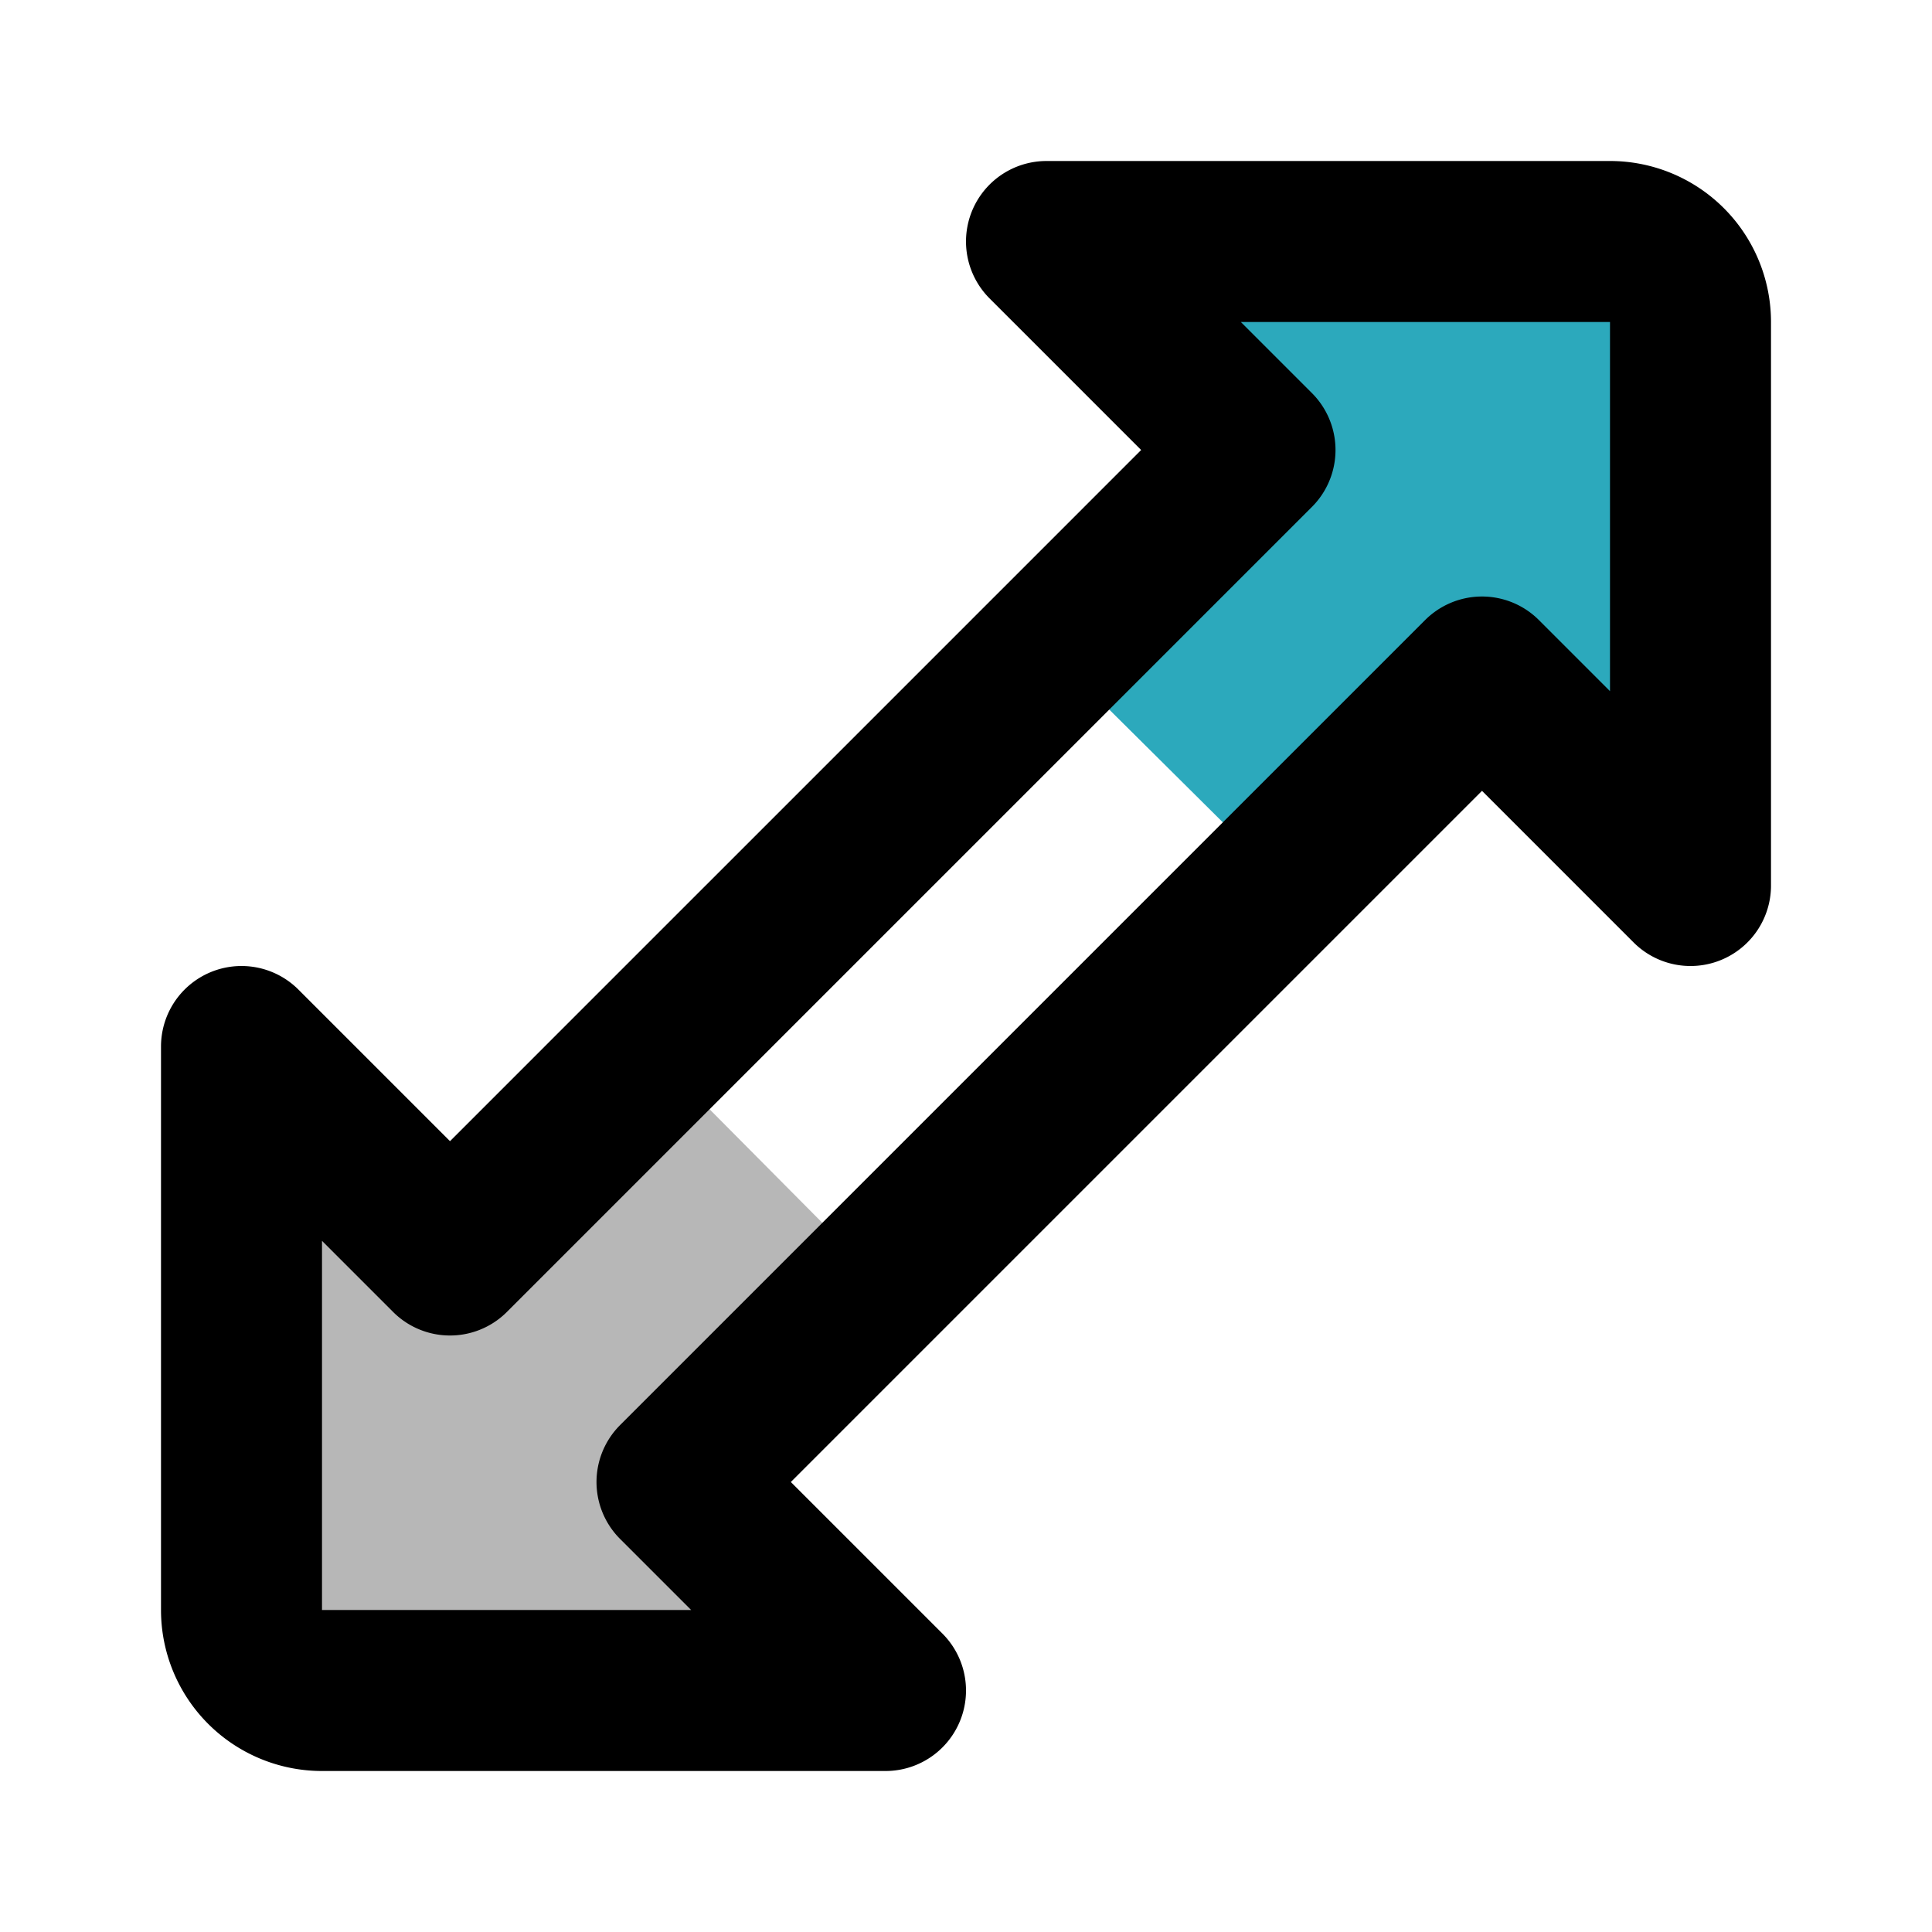
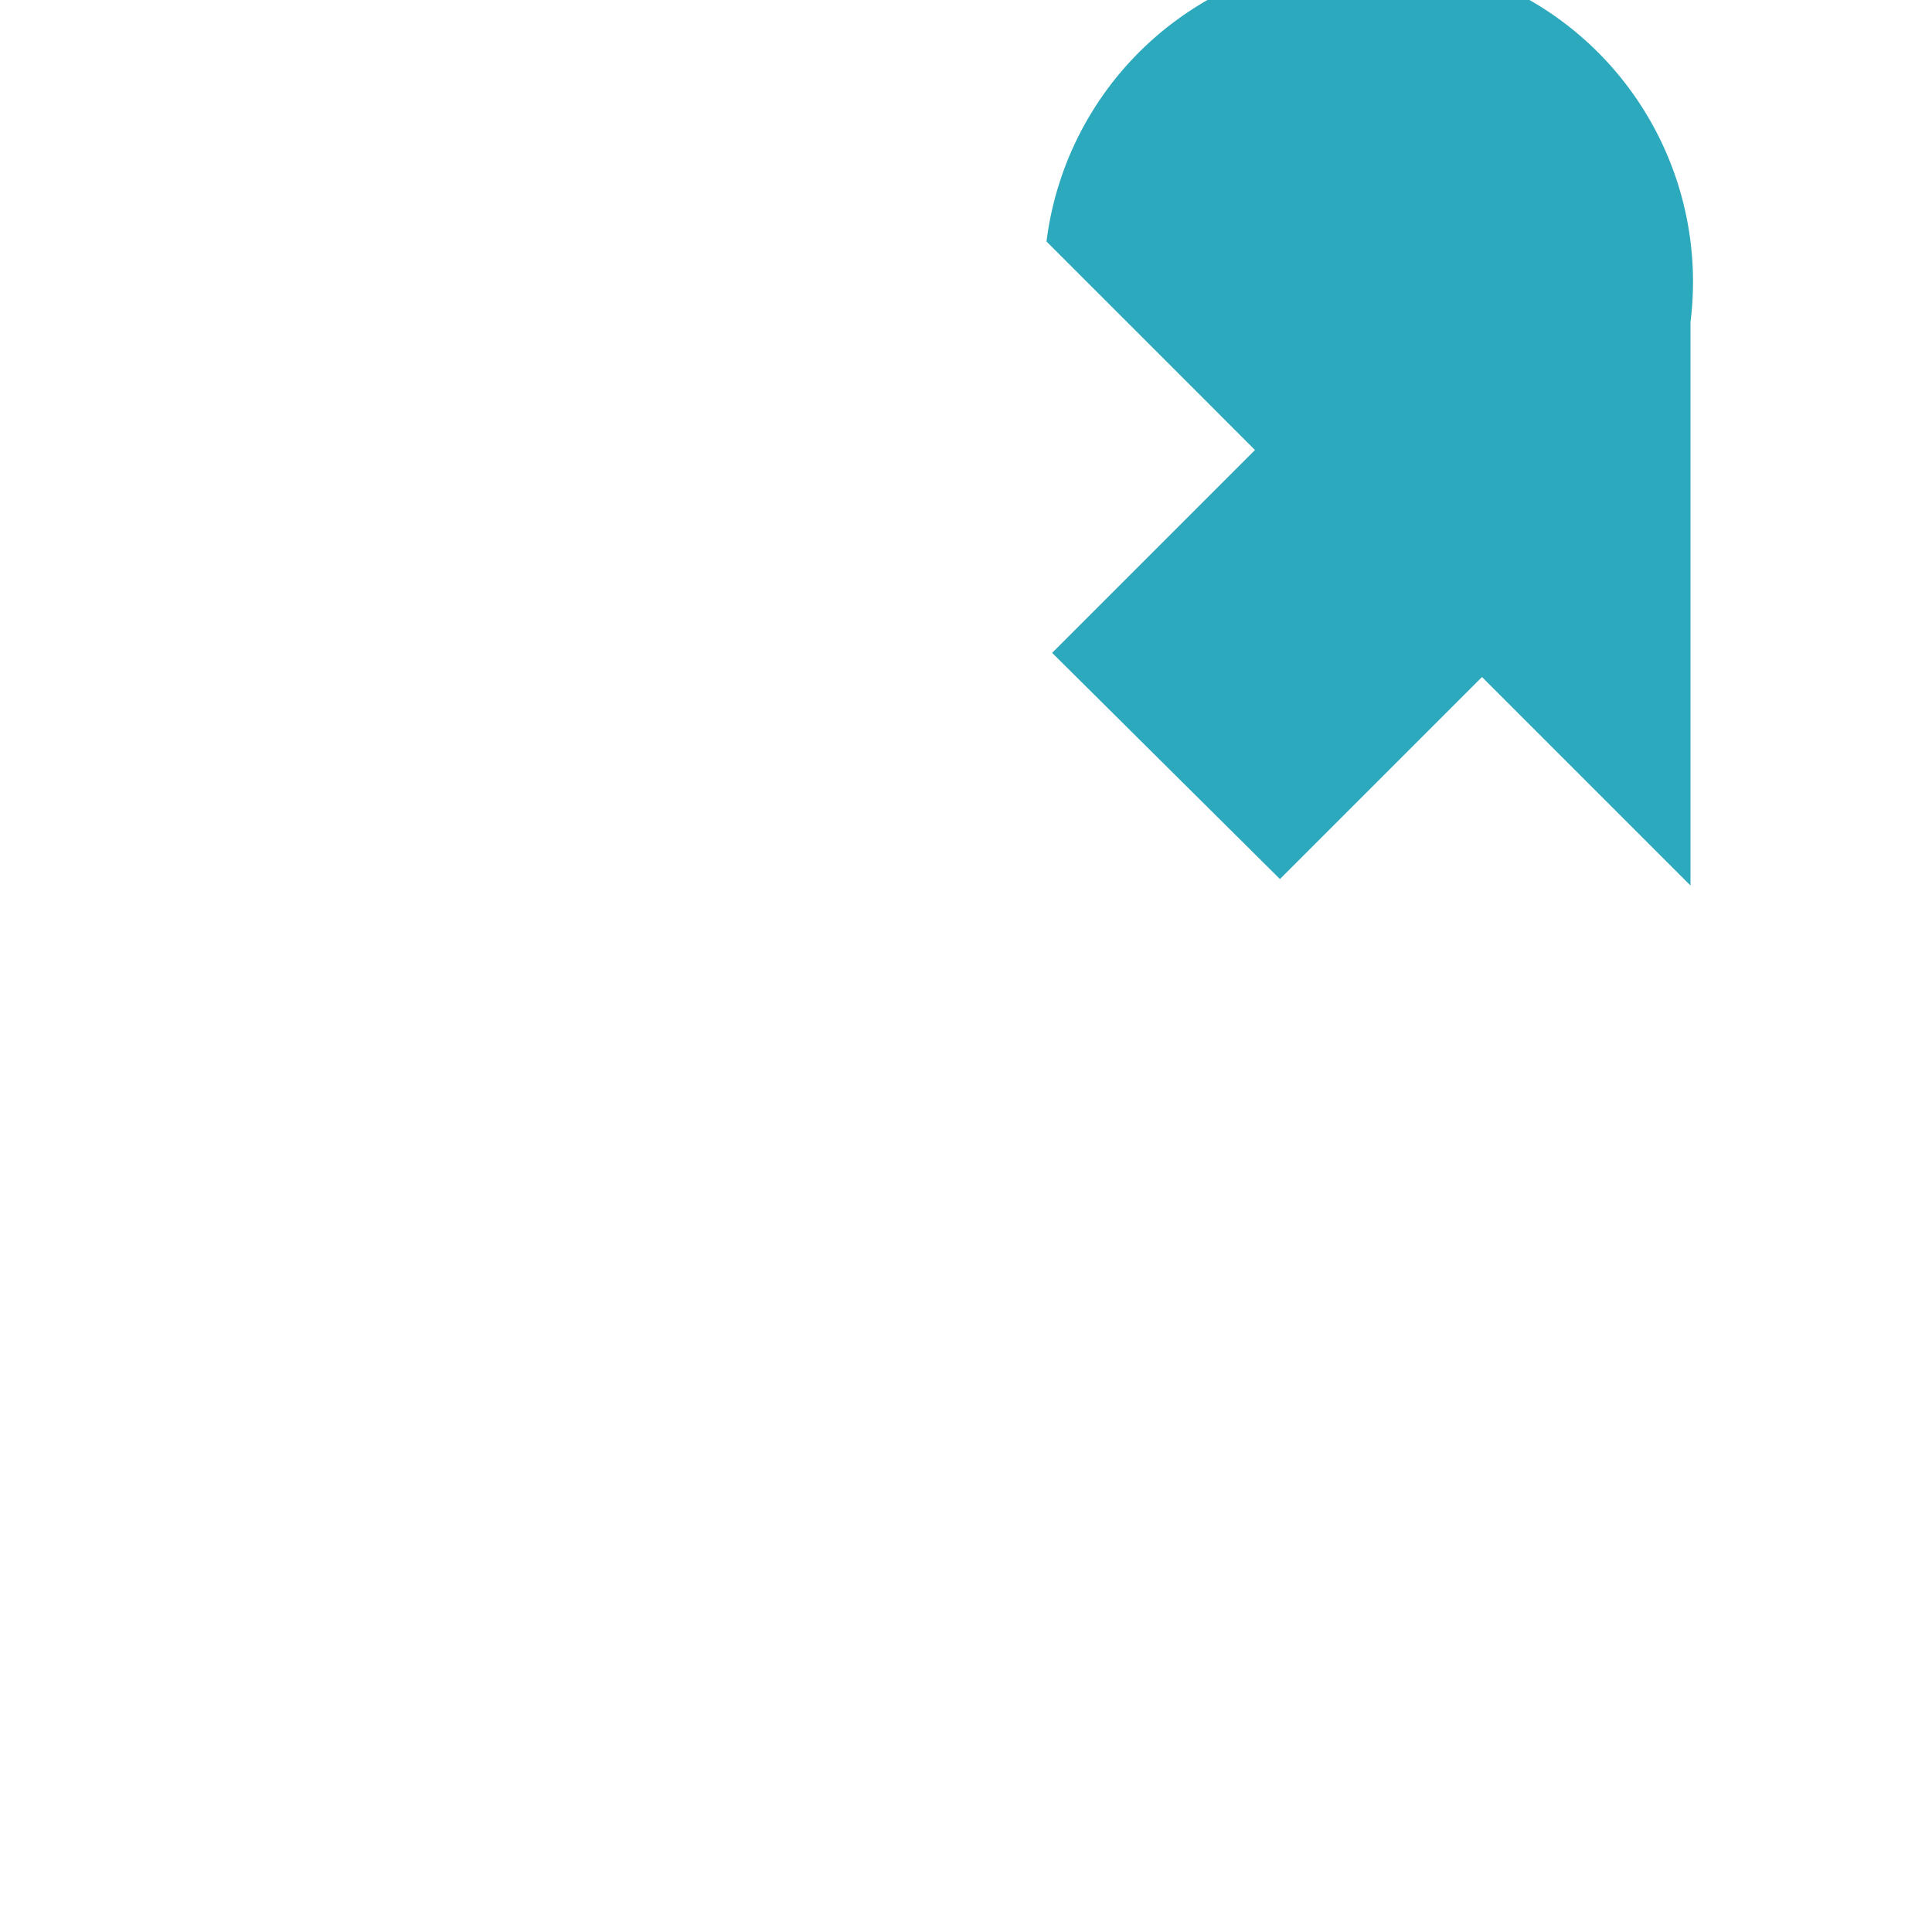
<svg xmlns="http://www.w3.org/2000/svg" width="800px" height="800px" viewBox="0 0 24 24" id="up-right-down-left-sign" data-name="Multi Color" class="icon multi-color">
  <title style="stroke-width: 2;">up right down left sign</title>
-   <path id="secondary-fill" d="M21,4v7L18.41,8.41,15.9,10.92,13.07,8.11l2.52-2.52L13,3h7A1,1,0,0,1,21,4Z" style="fill: rgb(44, 169, 188); stroke-width: 2;" />
-   <path id="tertiary-fill" d="M4,21h7L8.41,18.41l2.51-2.51L8.11,13.07,5.59,15.59,3,13v7A1,1,0,0,0,4,21Z" style="fill: #b7b7b7; stroke-width: 2;" />
-   <path id="primary-stroke" d="M21,4v7L18.41,8.41l-10,10L11,21H4a1,1,0,0,1-1-1V13l2.59,2.59,10-10L13,3h7A1,1,0,0,1,21,4Z" style="fill: none; stroke: rgb(0, 0, 0); stroke-linecap: round; stroke-linejoin: round; stroke-width: 2;" />
+   <path id="secondary-fill" d="M21,4v7L18.41,8.41,15.9,10.92,13.07,8.11l2.52-2.52L13,3A1,1,0,0,1,21,4Z" style="fill: rgb(44, 169, 188); stroke-width: 2;" />
</svg>